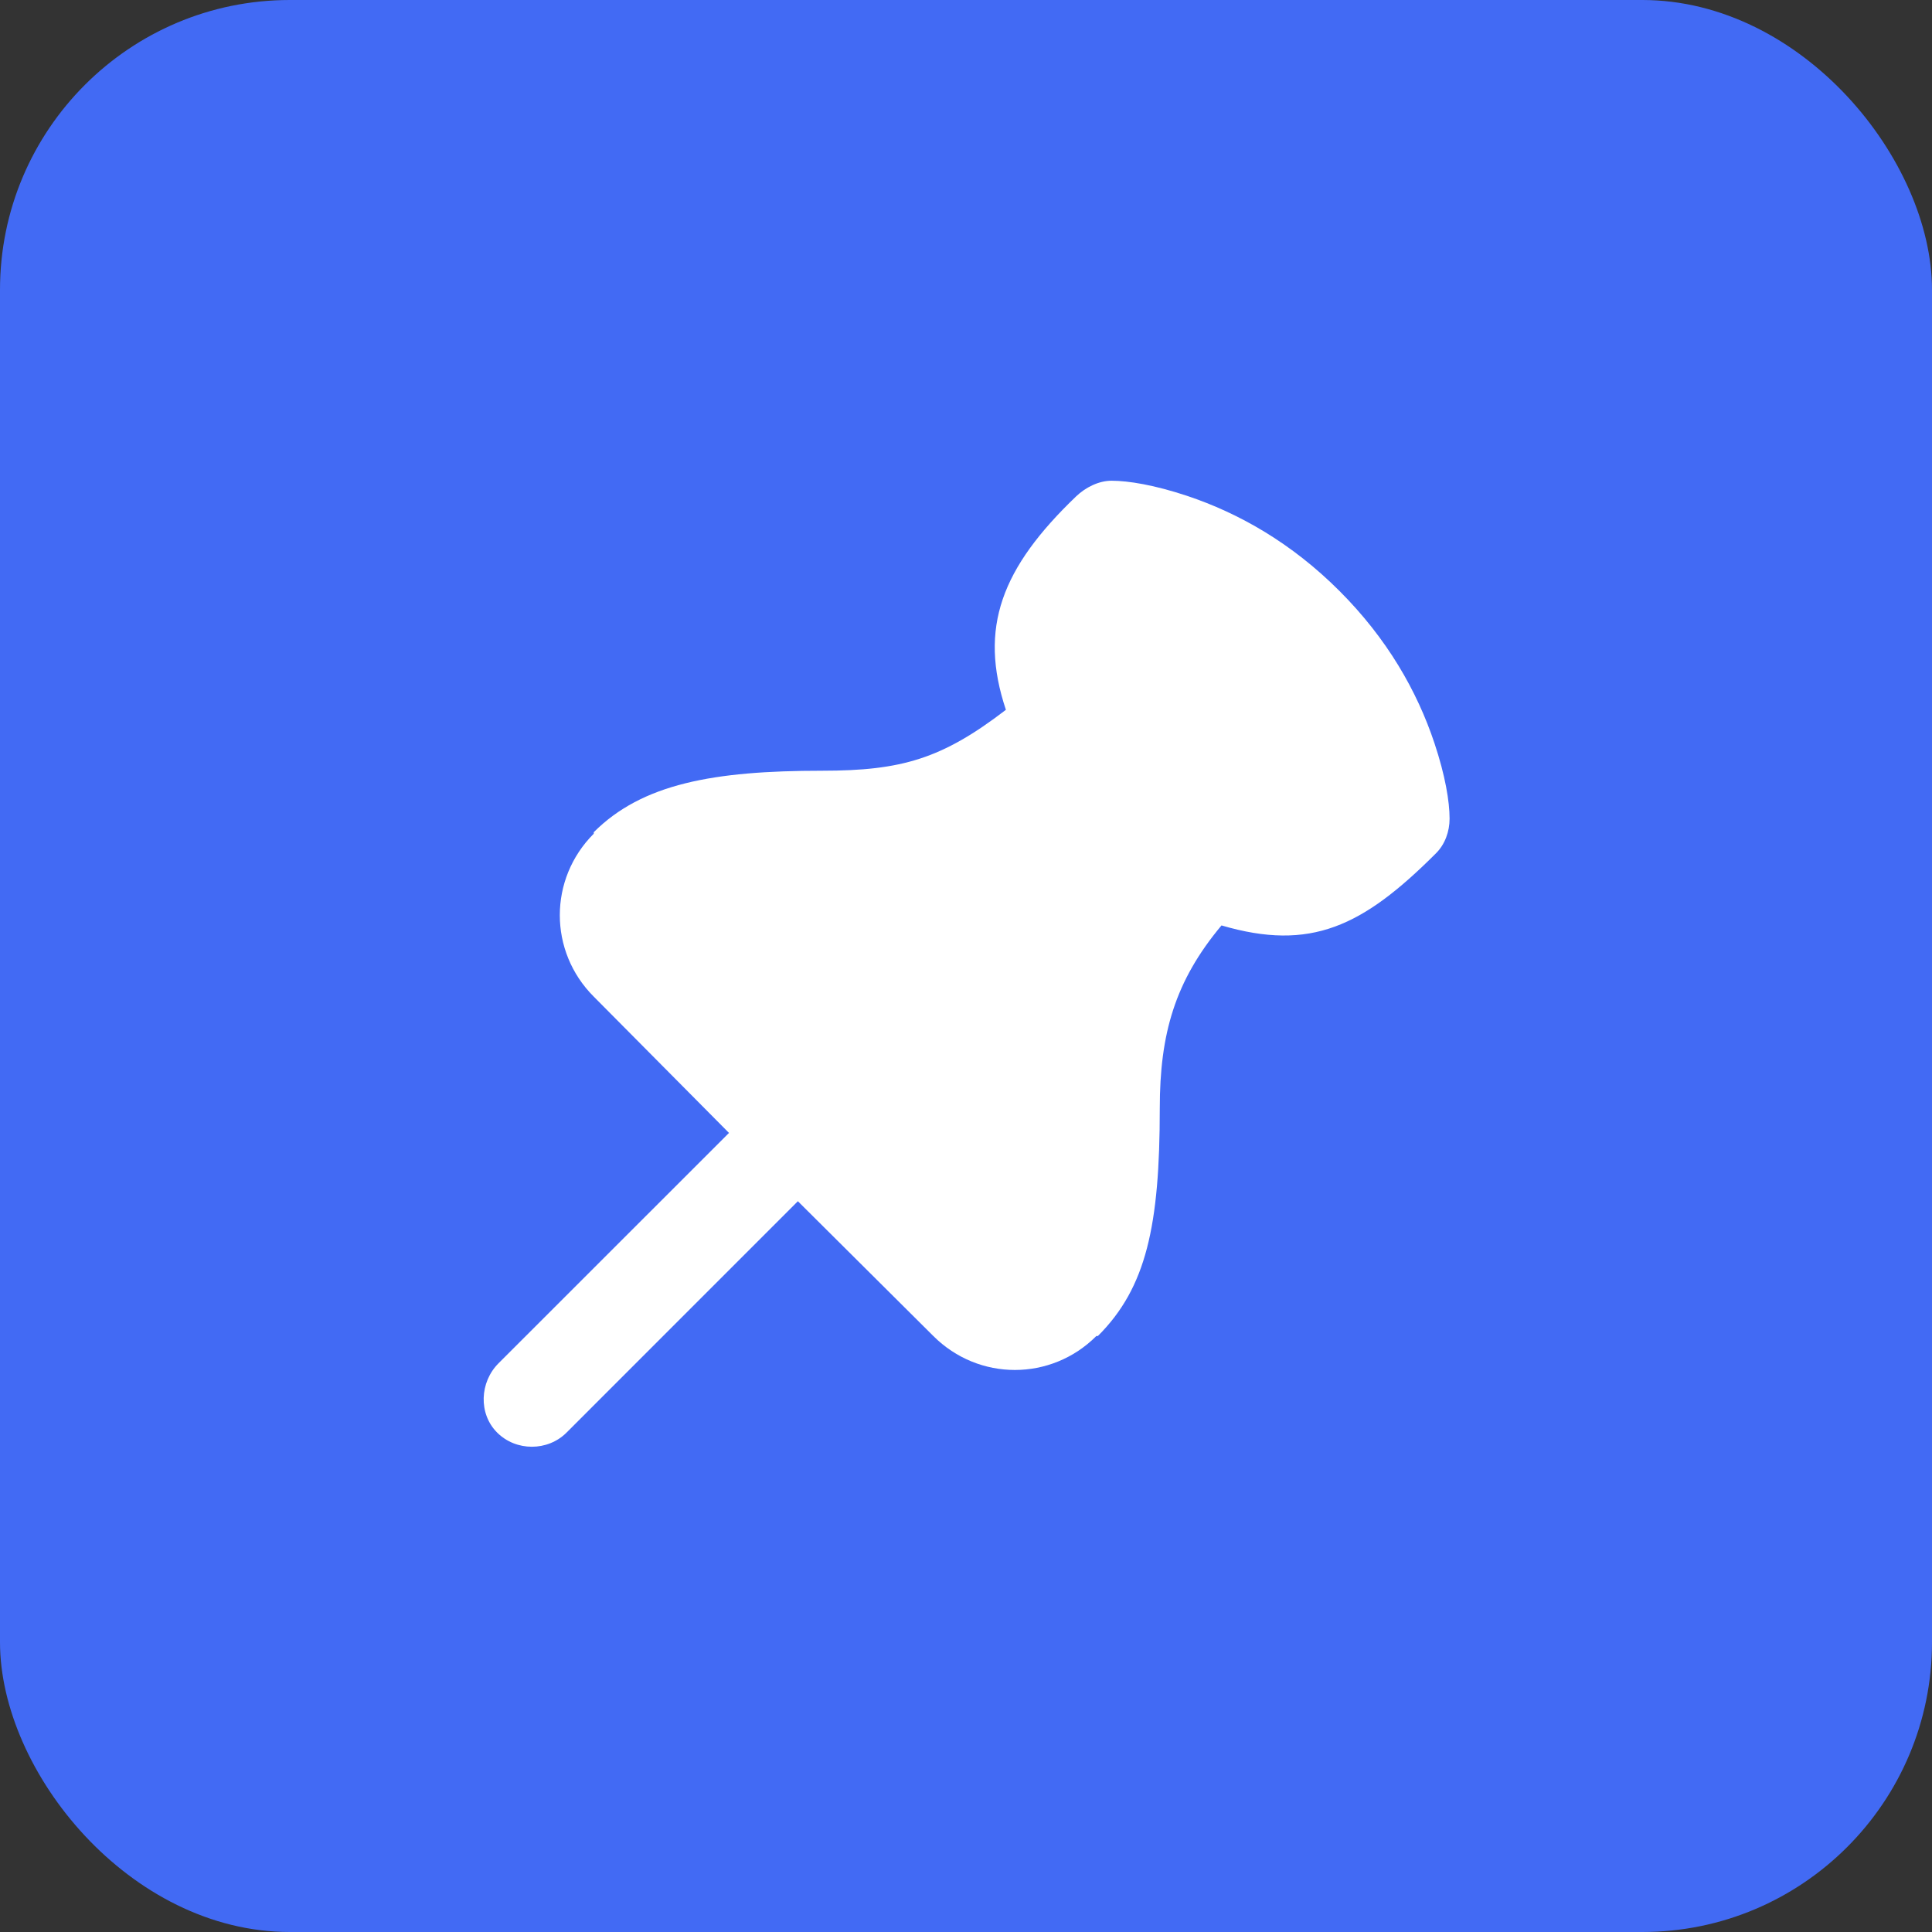
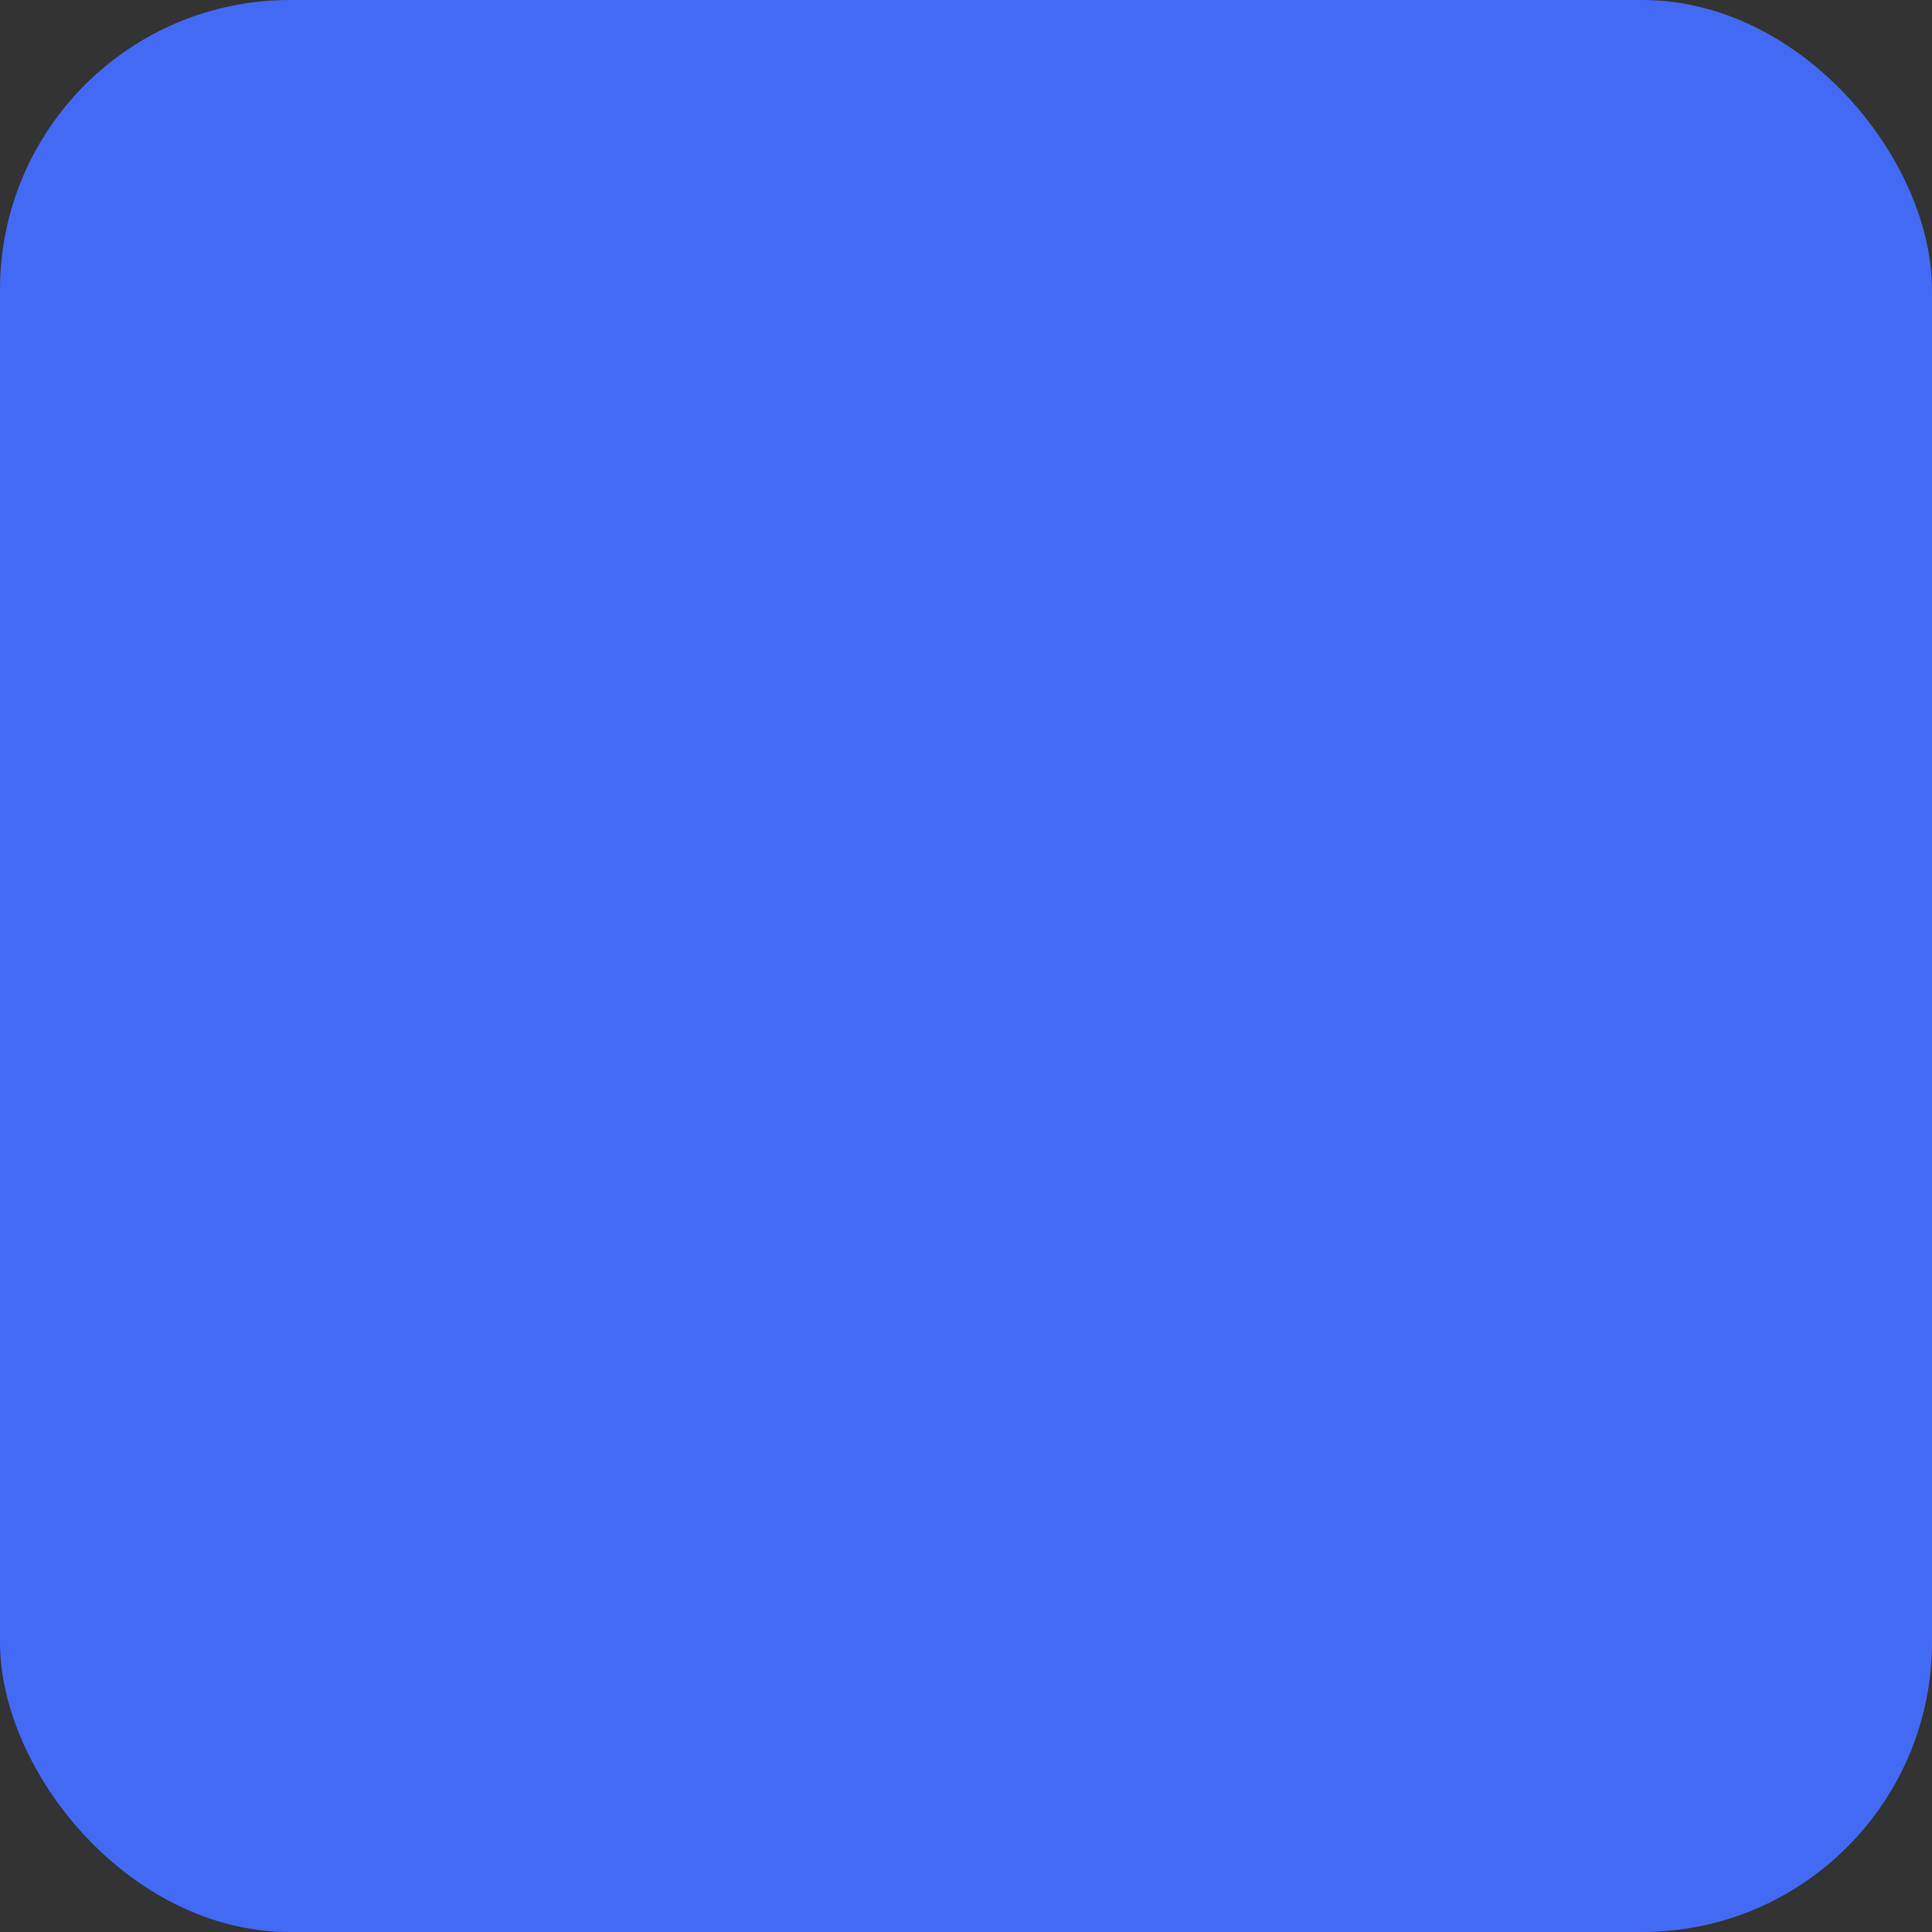
<svg xmlns="http://www.w3.org/2000/svg" width="40" height="40" viewBox="0 0 40 40" fill="none">
  <rect x="0" y="0" width="40" height="40" fill="#333333" stroke="none" />
  <rect width="40" height="40" rx="6" fill="#426AF4" />
-   <path d="M23.012 9.953C22.747 9.953 22.474 10.092 22.282 10.275C20.734 11.758 20.259 12.998 20.826 14.696C19.505 15.709 18.67 15.957 17.021 15.957C14.767 15.957 13.294 16.229 12.293 17.23V17.261C11.356 18.198 11.356 19.698 12.293 20.634L15.093 23.456L10.322 28.225C9.931 28.615 9.902 29.27 10.293 29.66C10.684 30.051 11.34 30.051 11.73 29.66L16.519 24.87L19.324 27.661C20.262 28.598 21.762 28.598 22.699 27.661H22.73C23.733 26.66 24.012 25.377 24.012 22.945C24.012 21.399 24.329 20.308 25.29 19.16C27.139 19.702 28.214 19.183 29.73 17.667C29.918 17.48 30.012 17.214 30.012 16.949C30.012 16.597 29.923 16.058 29.699 15.387C29.339 14.307 28.719 13.221 27.73 12.233C26.742 11.245 25.655 10.626 24.574 10.265C23.903 10.042 23.364 9.953 23.012 9.953Z" fill="white" />
</svg>